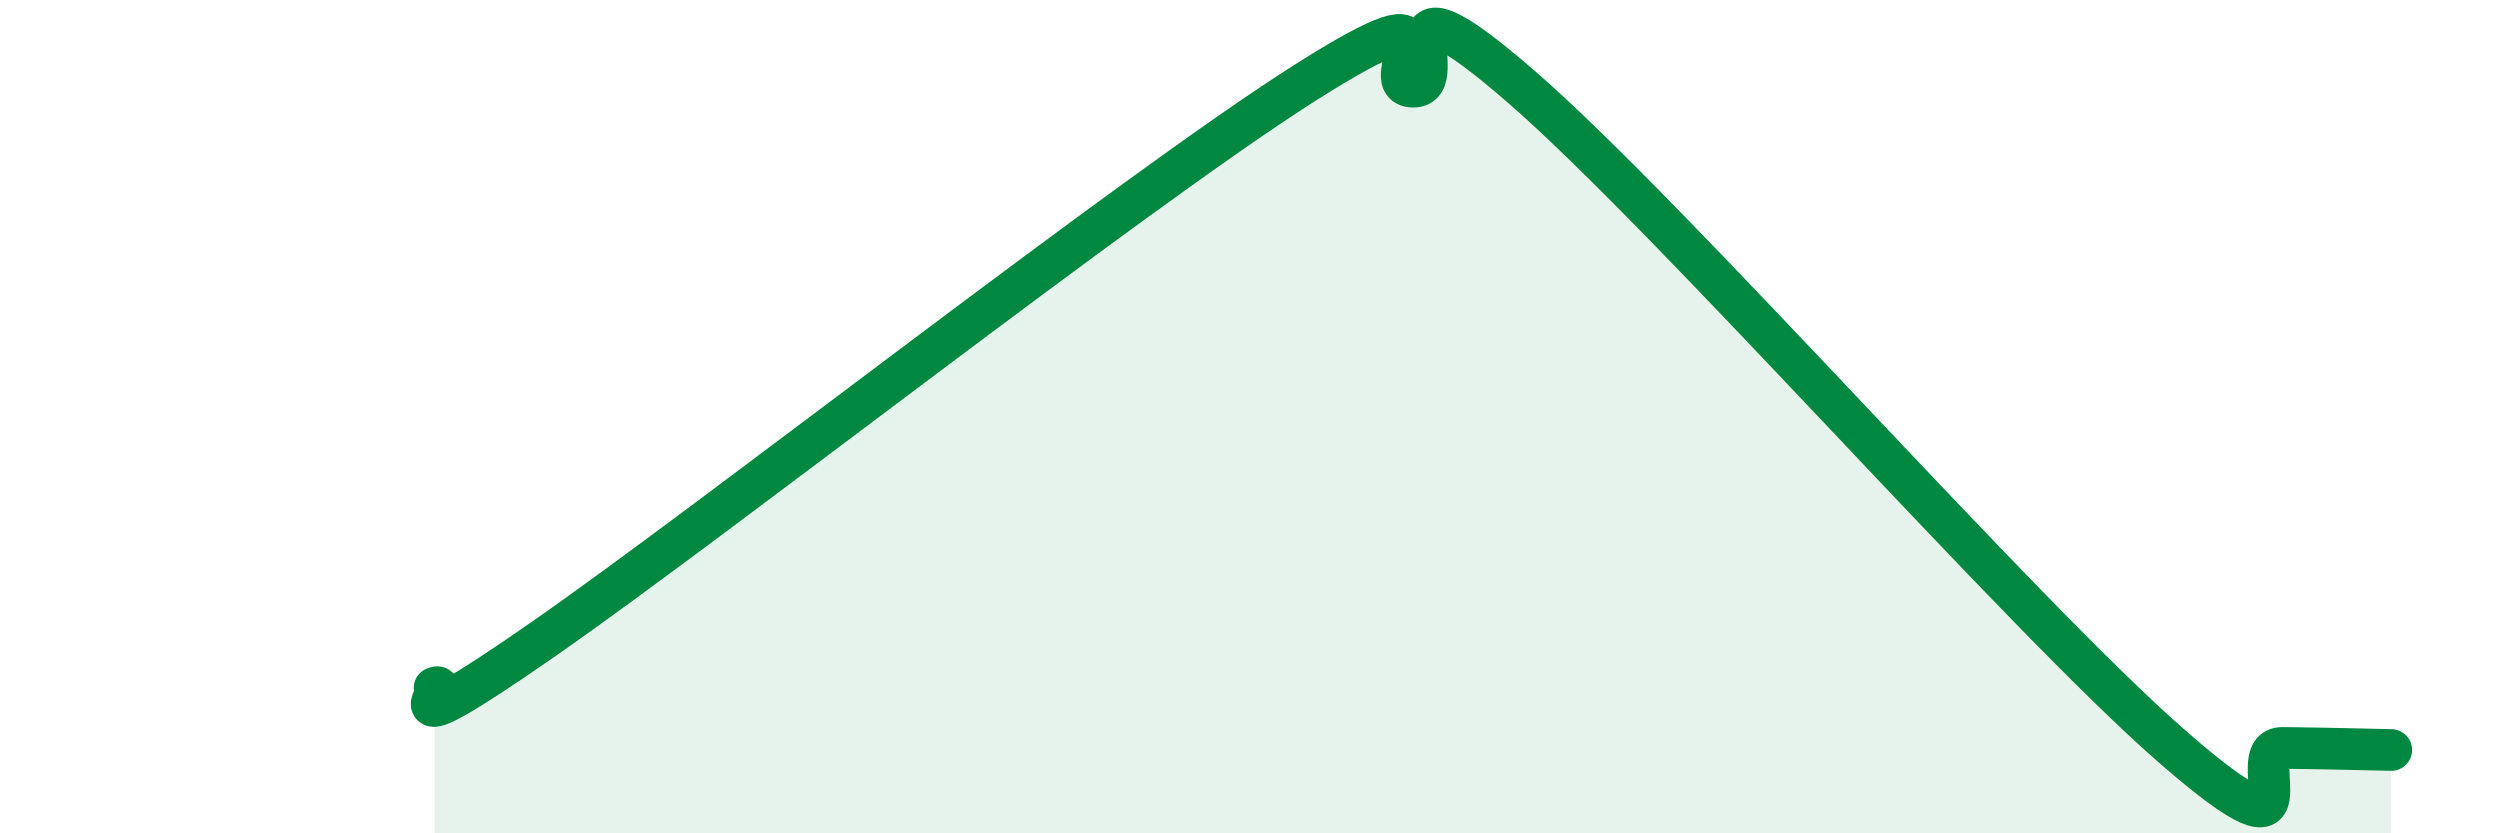
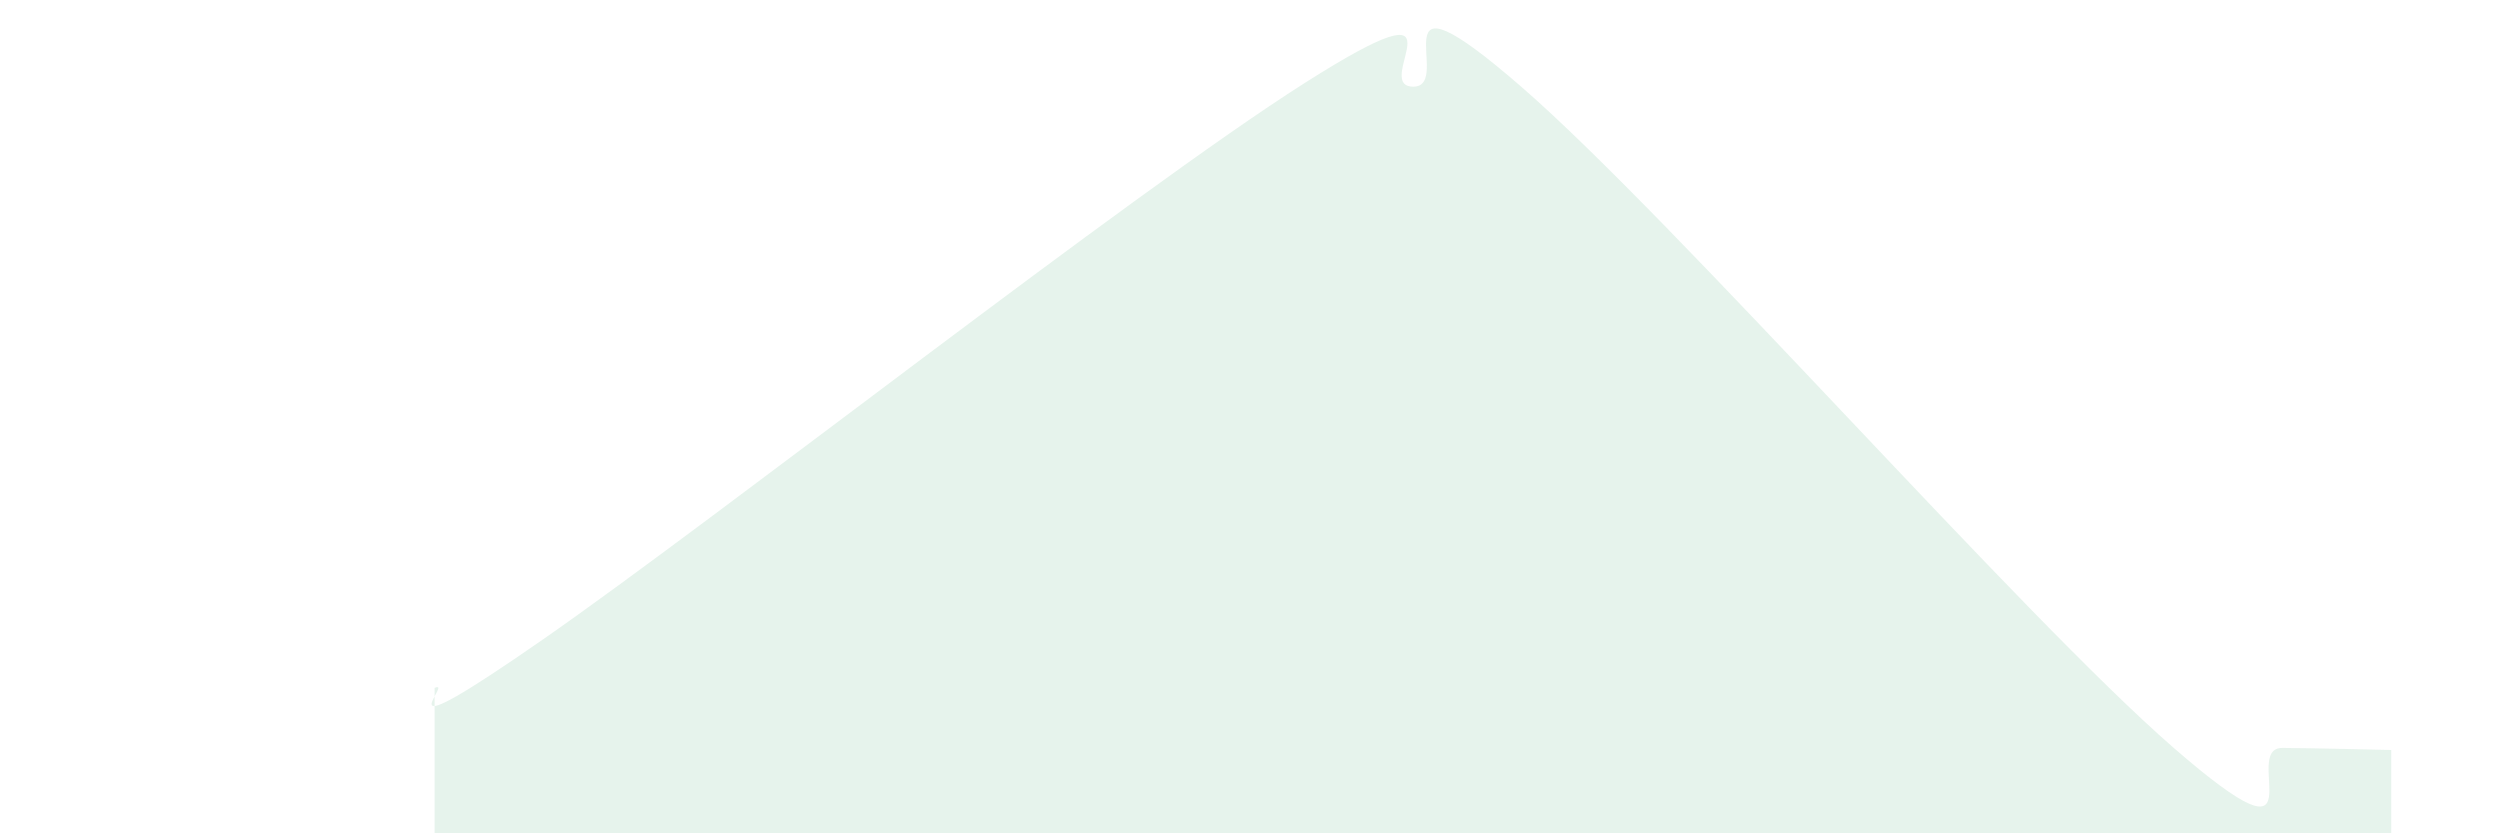
<svg xmlns="http://www.w3.org/2000/svg" width="60" height="20" viewBox="0 0 60 20">
  <path d="M 10.43,16.51 C 10.95,16.28 8.87,18.24 13.04,15.34 C 17.21,12.44 27.13,4.65 31.3,2 C 35.47,-0.65 32.87,2.06 33.91,2.08 C 34.95,2.1 32.87,-1.08 36.52,2.09 C 40.17,5.26 48.52,14.78 52.17,17.95 C 55.82,21.12 53.74,17.94 54.78,17.95 C 55.82,17.96 56.87,17.99 57.39,18L57.39 20L10.43 20Z" fill="#008740" opacity="0.1" stroke-linecap="round" stroke-linejoin="round" />
-   <path d="M 10.43,16.51 C 10.95,16.28 8.87,18.24 13.04,15.34 C 17.21,12.44 27.13,4.65 31.3,2 C 35.47,-0.65 32.87,2.06 33.91,2.08 C 34.95,2.1 32.87,-1.08 36.52,2.09 C 40.17,5.26 48.52,14.78 52.17,17.95 C 55.82,21.12 53.74,17.94 54.78,17.95 C 55.82,17.96 56.87,17.99 57.39,18" stroke="#008740" stroke-width="1" fill="none" stroke-linecap="round" stroke-linejoin="round" />
</svg>